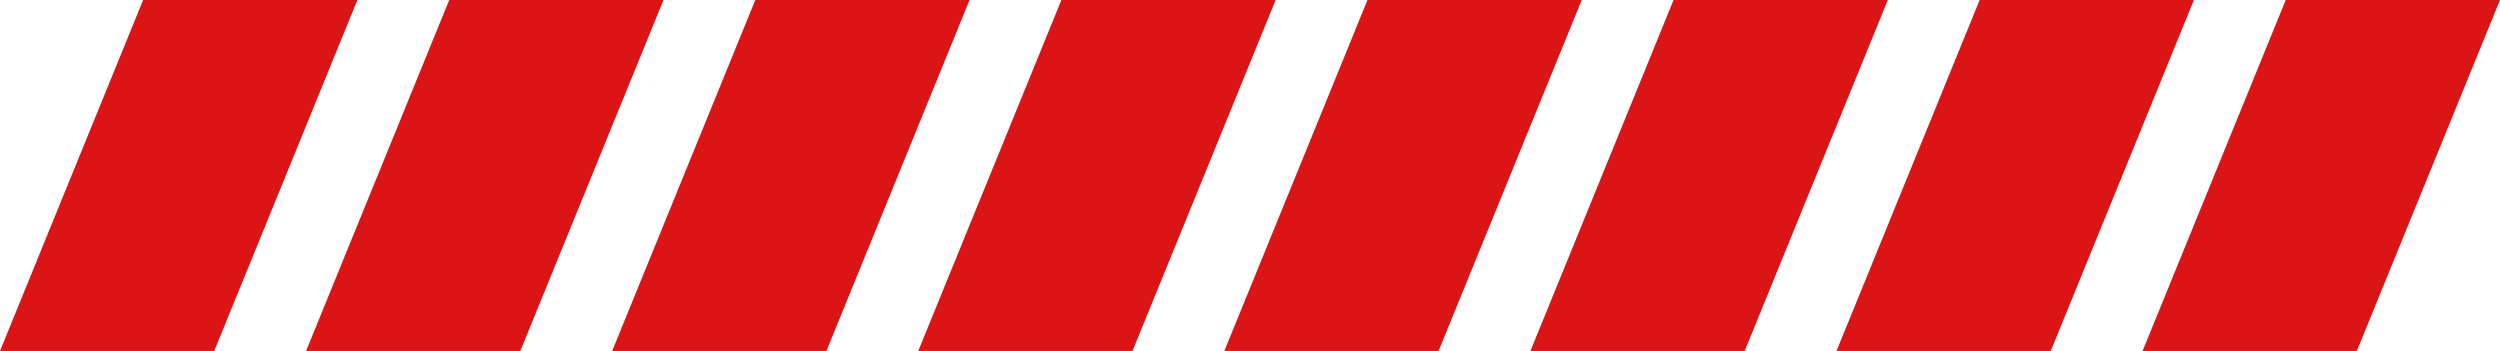
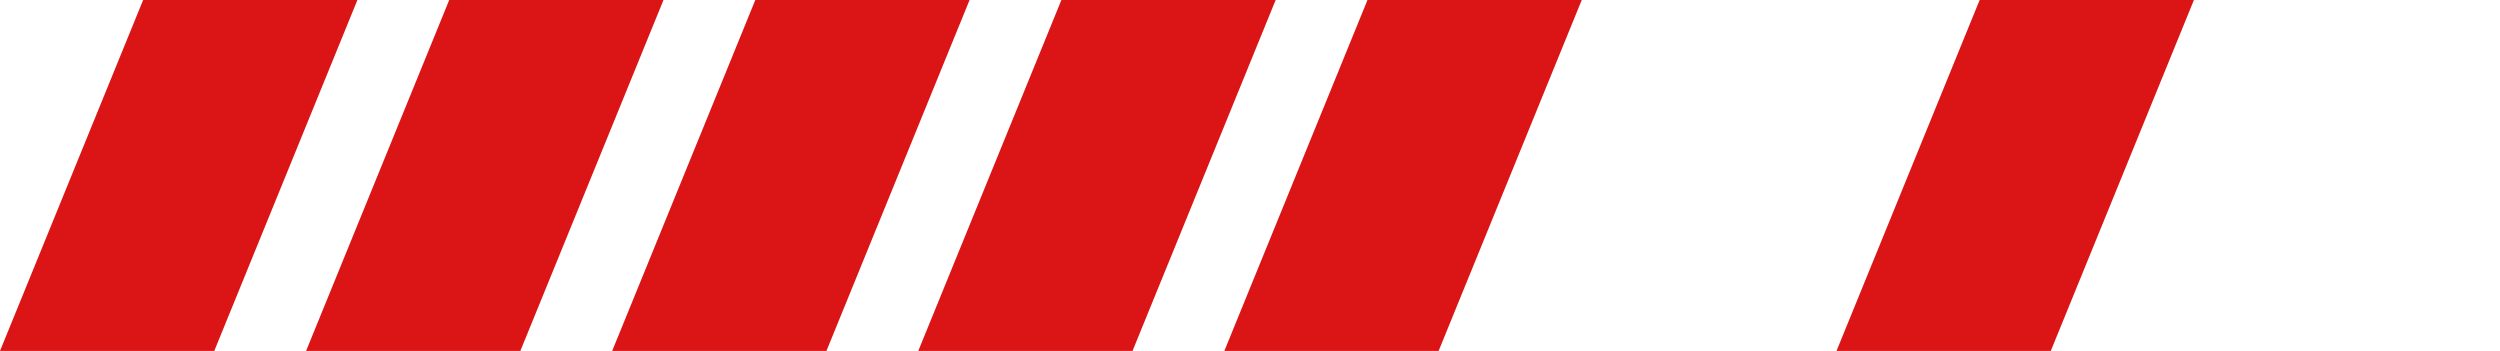
<svg xmlns="http://www.w3.org/2000/svg" width="163.353" height="22.932" viewBox="0 0 163.353 22.932">
  <g id="square" transform="translate(-914.647 -1945.068)">
    <g id="グループ_28" data-name="グループ 28" transform="translate(914.647 1945.068)">
      <path id="パス_127" data-name="パス 127" d="M9.353.08h14L14,23.011H0Z" transform="translate(0 -0.08)" fill="#db1416" />
      <path id="パス_130" data-name="パス 130" d="M9.353.08h14L14,23.011H0Z" transform="translate(40 -0.08)" fill="#db1416" />
      <path id="パス_128" data-name="パス 128" d="M9.353.08h14L14,23.011H0Z" transform="translate(20 -0.08)" fill="#db1416" />
      <path id="パス_129" data-name="パス 129" d="M9.353.08h14L14,23.011H0Z" transform="translate(60 -0.08)" fill="#db1416" />
    </g>
    <g id="グループ_27" data-name="グループ 27" transform="translate(994.647 1945.068)">
      <path id="パス_127-2" data-name="パス 127" d="M9.353.08h14L14,23.011H0Z" transform="translate(0 -0.08)" fill="#db1416" />
      <path id="パス_130-2" data-name="パス 130" d="M9.353.08h14L14,23.011H0Z" transform="translate(40 -0.08)" fill="#db1416" />
-       <path id="パス_128-2" data-name="パス 128" d="M9.353.08h14L14,23.011H0Z" transform="translate(20 -0.08)" fill="#db1416" />
-       <path id="パス_129-2" data-name="パス 129" d="M9.353.08h14L14,23.011H0Z" transform="translate(60 -0.08)" fill="#db1416" />
+       <path id="パス_128-2" data-name="パス 128" d="M9.353.08h14H0Z" transform="translate(20 -0.08)" fill="#db1416" />
    </g>
  </g>
</svg>